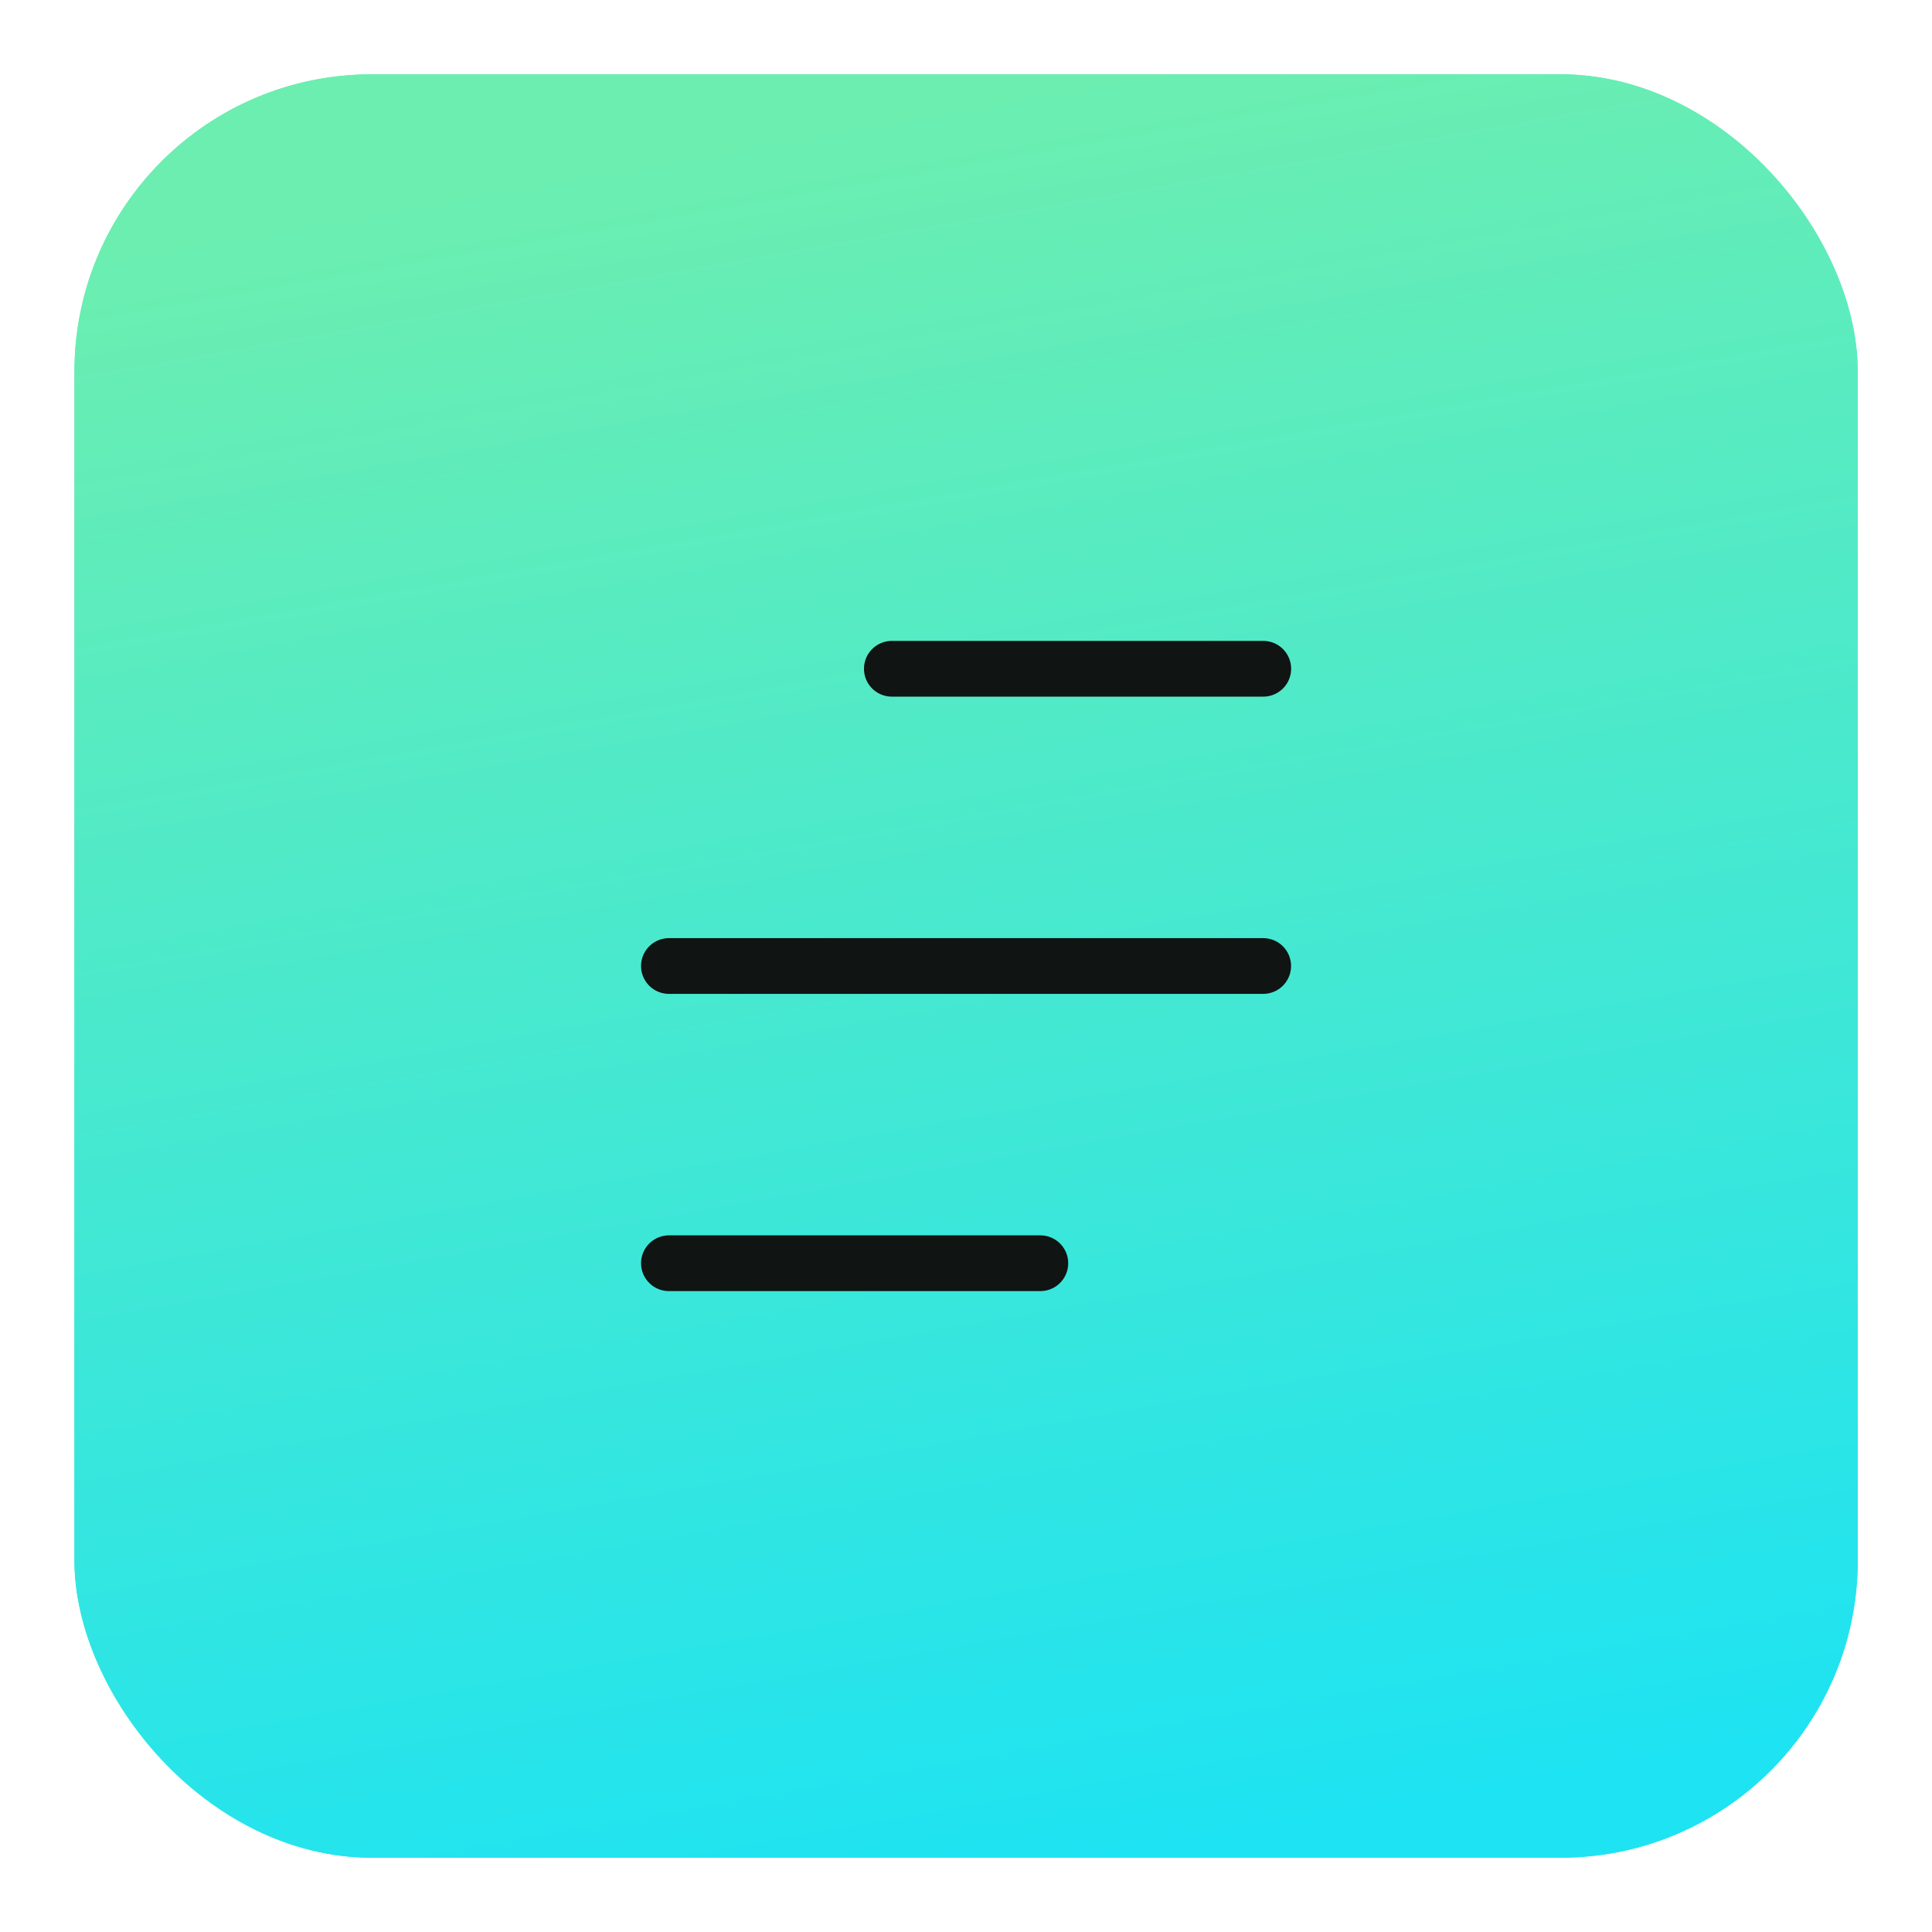
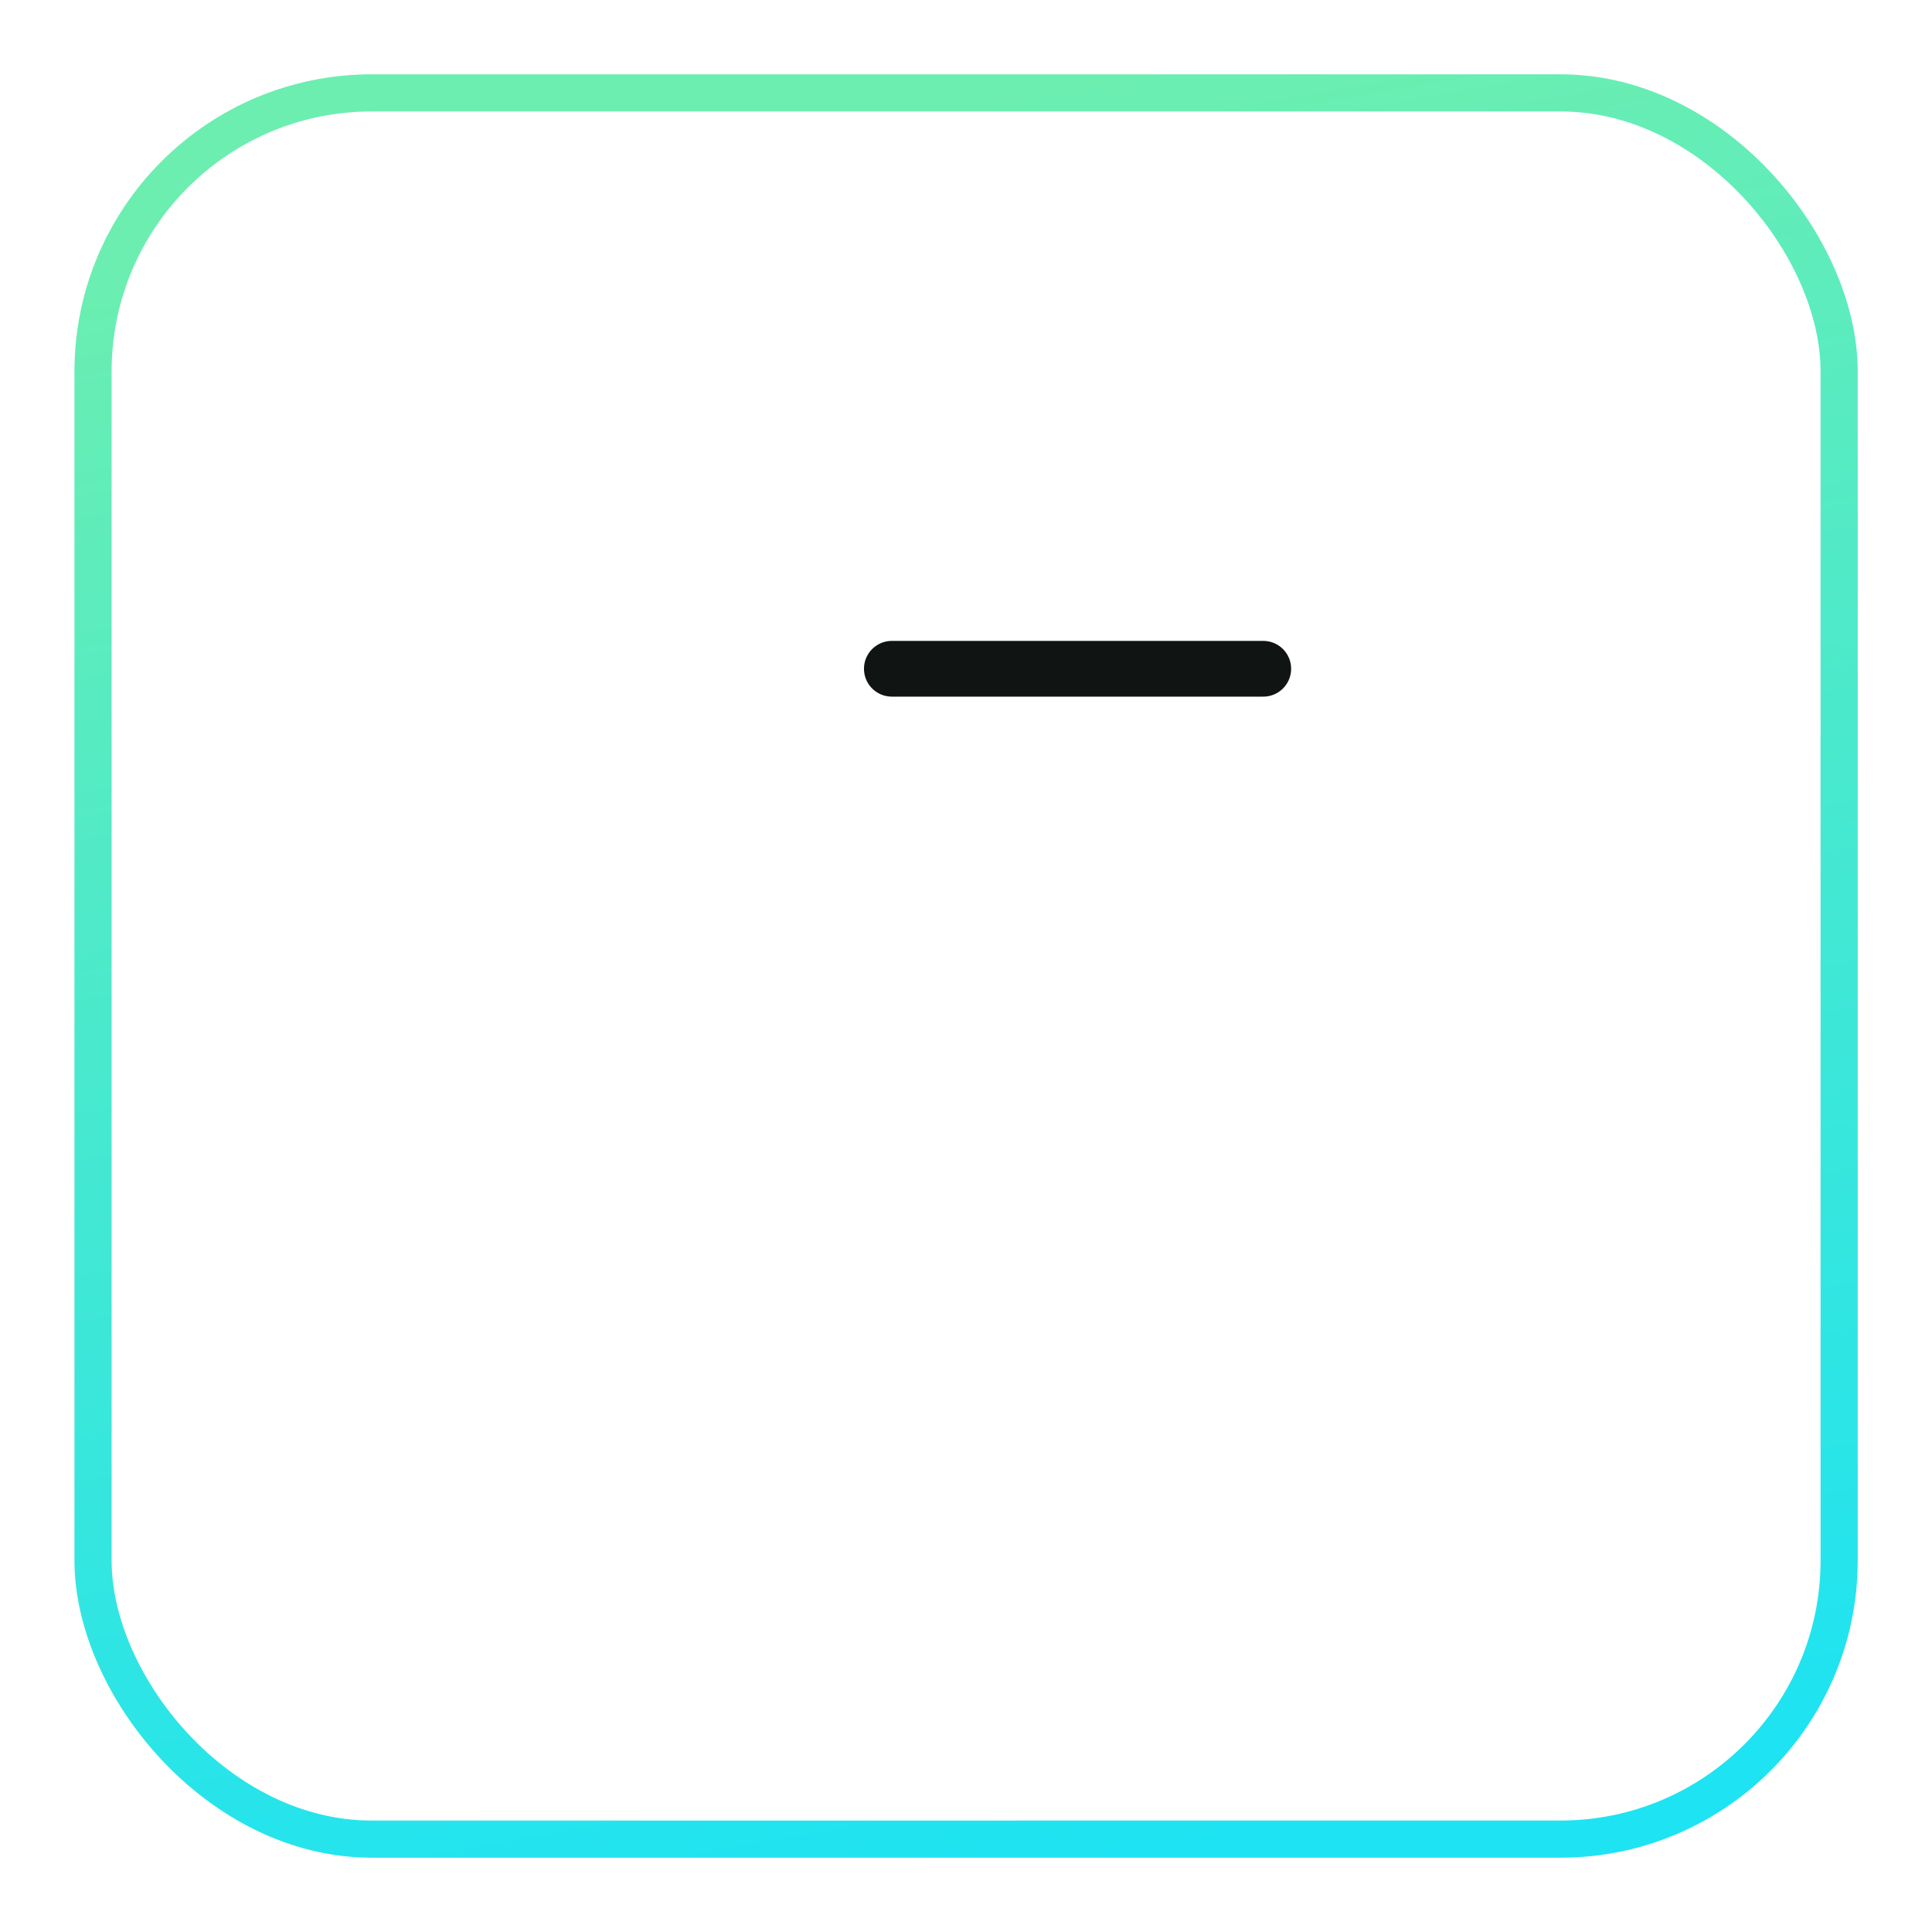
<svg xmlns="http://www.w3.org/2000/svg" width="52" height="52" viewBox="0 0 52 52" fill="none">
  <g filter="url(#filter0_d_3871_5033)">
-     <rect x="2.004" y="1" width="47.997" height="48" rx="8" fill="url(#paint0_linear_3871_5033)" />
    <rect x="2.504" y="1.5" width="46.997" height="47" rx="7.5" stroke="url(#paint1_linear_3871_5033)" />
    <path d="M24.004 17L34.001 17" stroke="#101413" stroke-width="1.5" stroke-linecap="round" stroke-linejoin="round" />
-     <path d="M18.004 25L33.999 25" stroke="#101413" stroke-width="1.5" stroke-linecap="round" stroke-linejoin="round" />
-     <path d="M18.004 33L28.001 33" stroke="#101413" stroke-width="1.5" stroke-linecap="round" stroke-linejoin="round" />
  </g>
  <defs>
    <filter id="filter0_d_3871_5033" x="0.004" y="0" width="51.996" height="52" filterUnits="userSpaceOnUse" color-interpolation-filters="sRGB">
      <feFlood flood-opacity="0" result="BackgroundImageFix" />
      <feColorMatrix in="SourceAlpha" type="matrix" values="0 0 0 0 0 0 0 0 0 0 0 0 0 0 0 0 0 0 127 0" result="hardAlpha" />
      <feOffset dy="1" />
      <feGaussianBlur stdDeviation="1" />
      <feComposite in2="hardAlpha" operator="out" />
      <feColorMatrix type="matrix" values="0 0 0 0 0.063 0 0 0 0 0.094 0 0 0 0 0.157 0 0 0 0.05 0" />
      <feBlend mode="normal" in2="BackgroundImageFix" result="effect1_dropShadow_3871_5033" />
      <feBlend mode="normal" in="SourceGraphic" in2="effect1_dropShadow_3871_5033" result="shape" />
    </filter>
    <linearGradient id="paint0_linear_3871_5033" x1="29.625" y1="1" x2="37.869" y2="47.663" gradientUnits="userSpaceOnUse">
      <stop stop-color="#6CEEB0" />
      <stop offset="1" stop-color="#1EE3F2" />
    </linearGradient>
    <linearGradient id="paint1_linear_3871_5033" x1="29.625" y1="1" x2="37.869" y2="47.663" gradientUnits="userSpaceOnUse">
      <stop stop-color="#6CEEB0" />
      <stop offset="1" stop-color="#1EE3F2" />
    </linearGradient>
  </defs>
</svg>